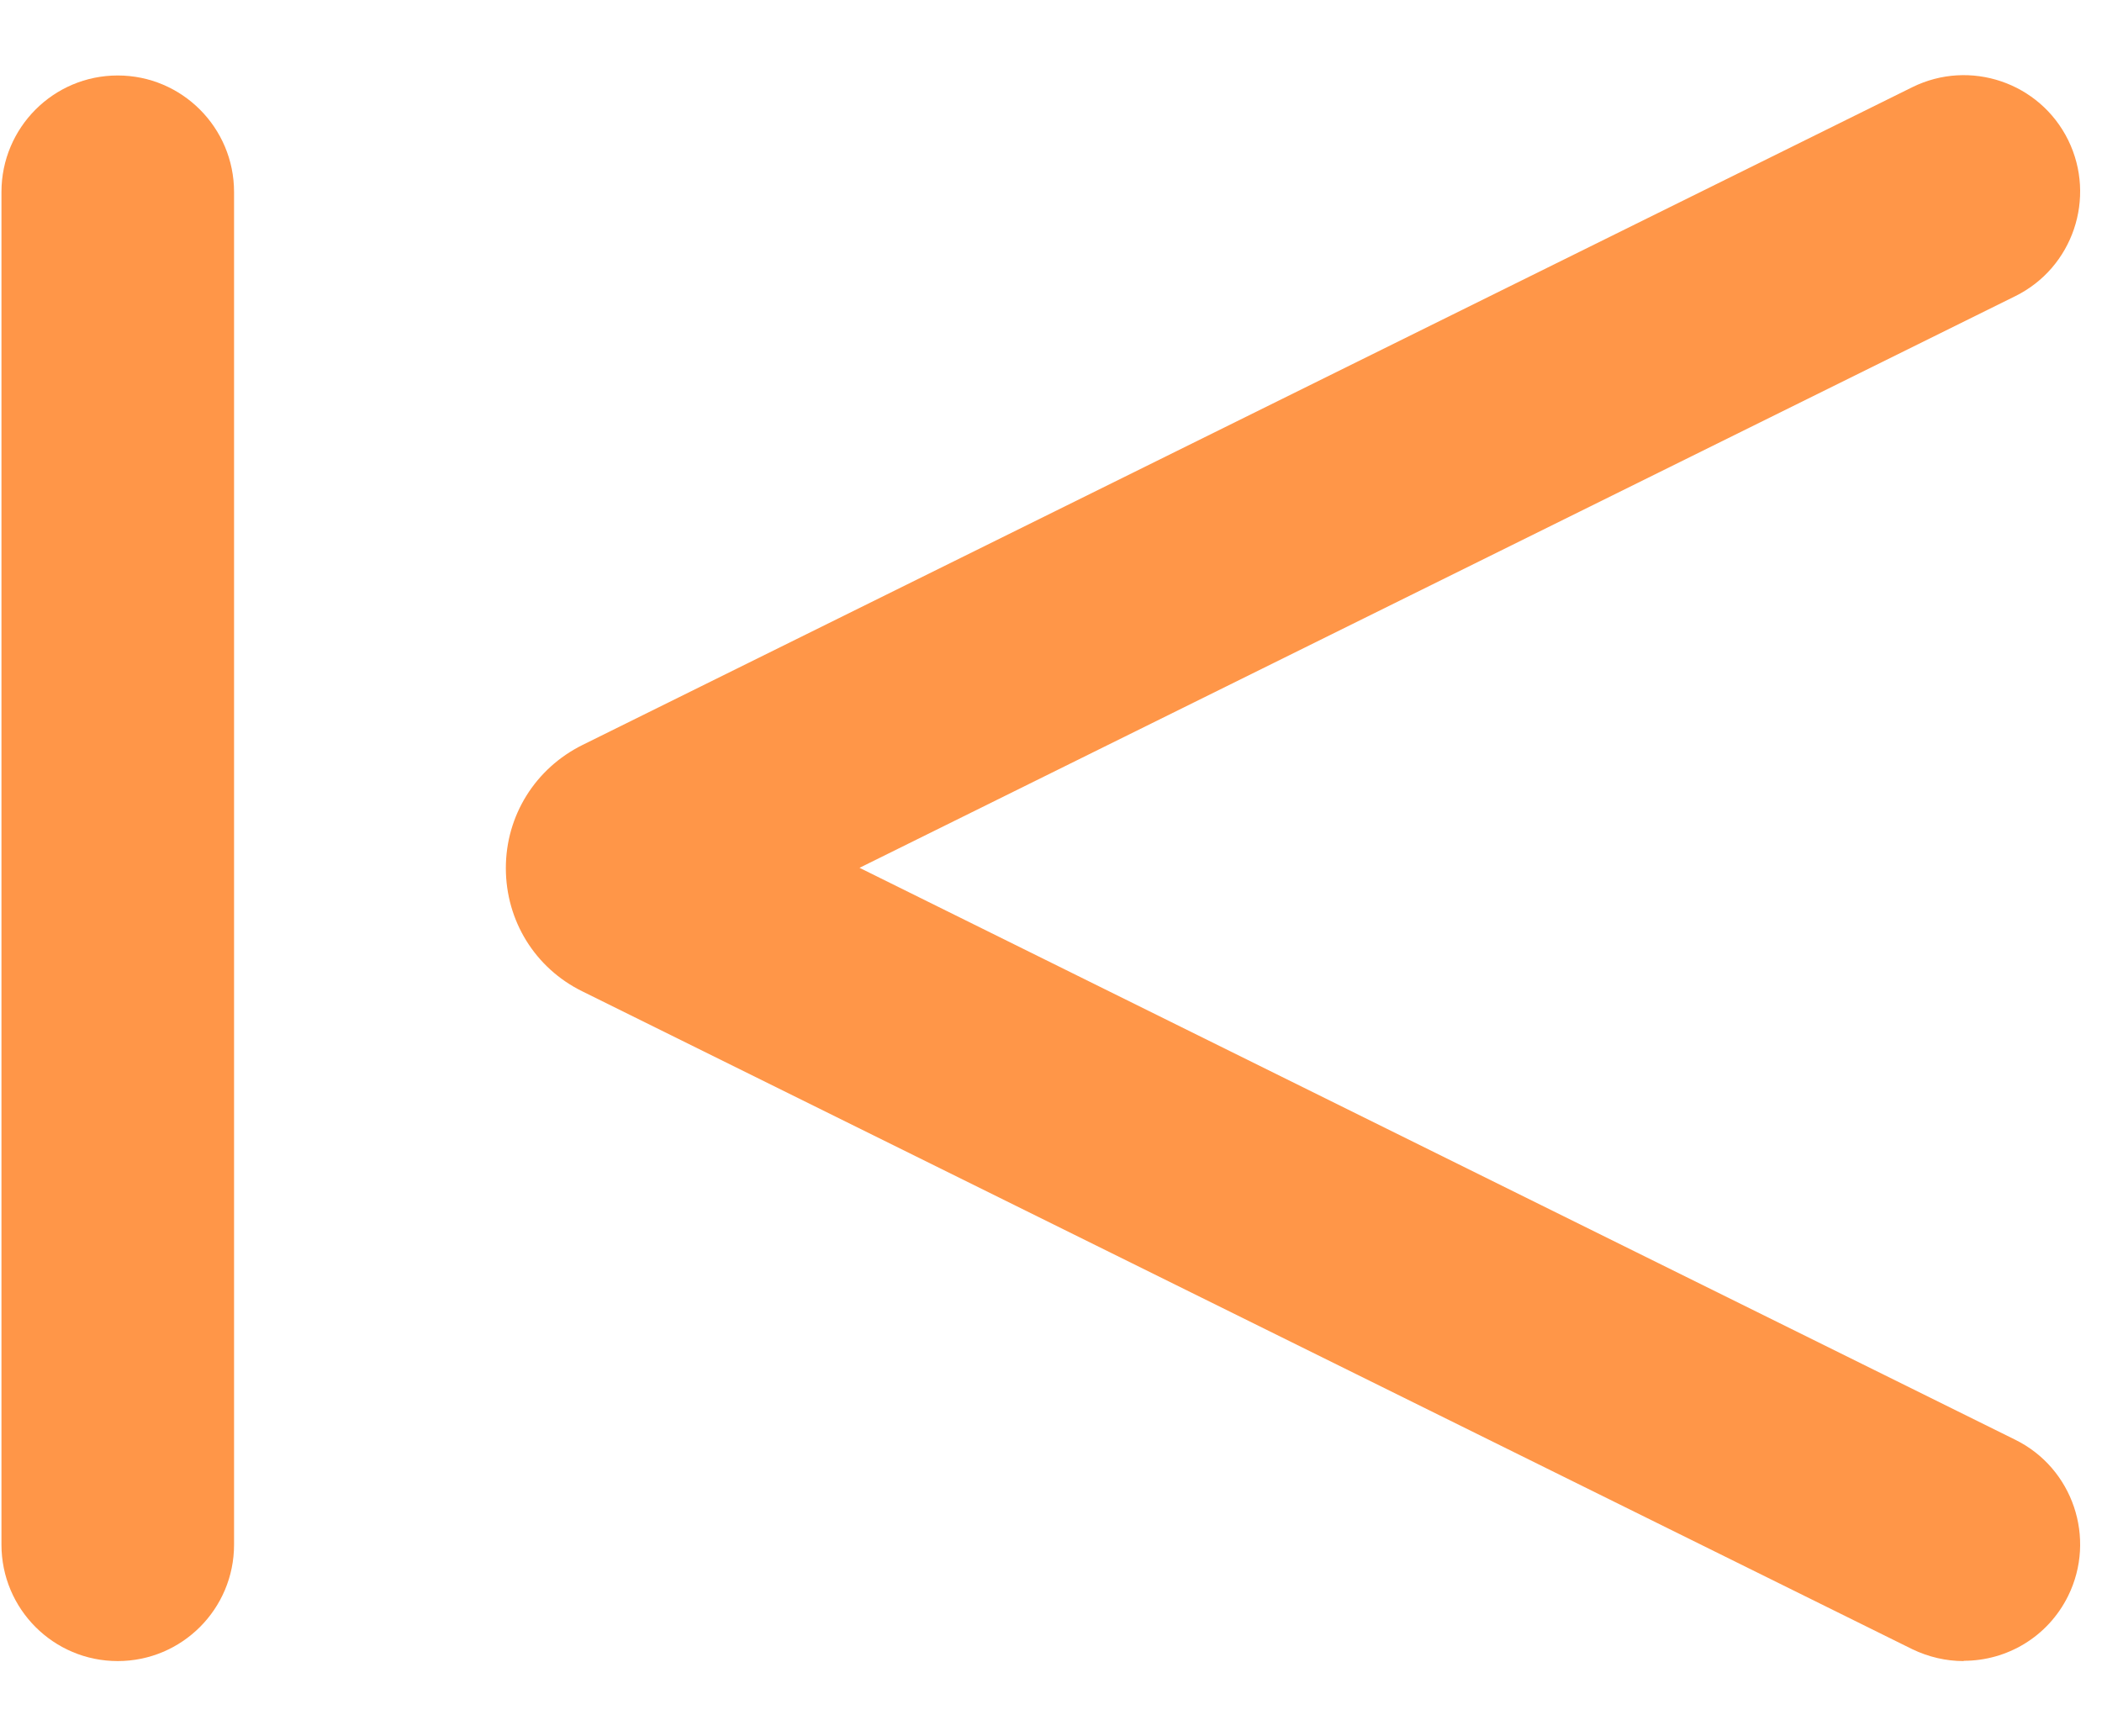
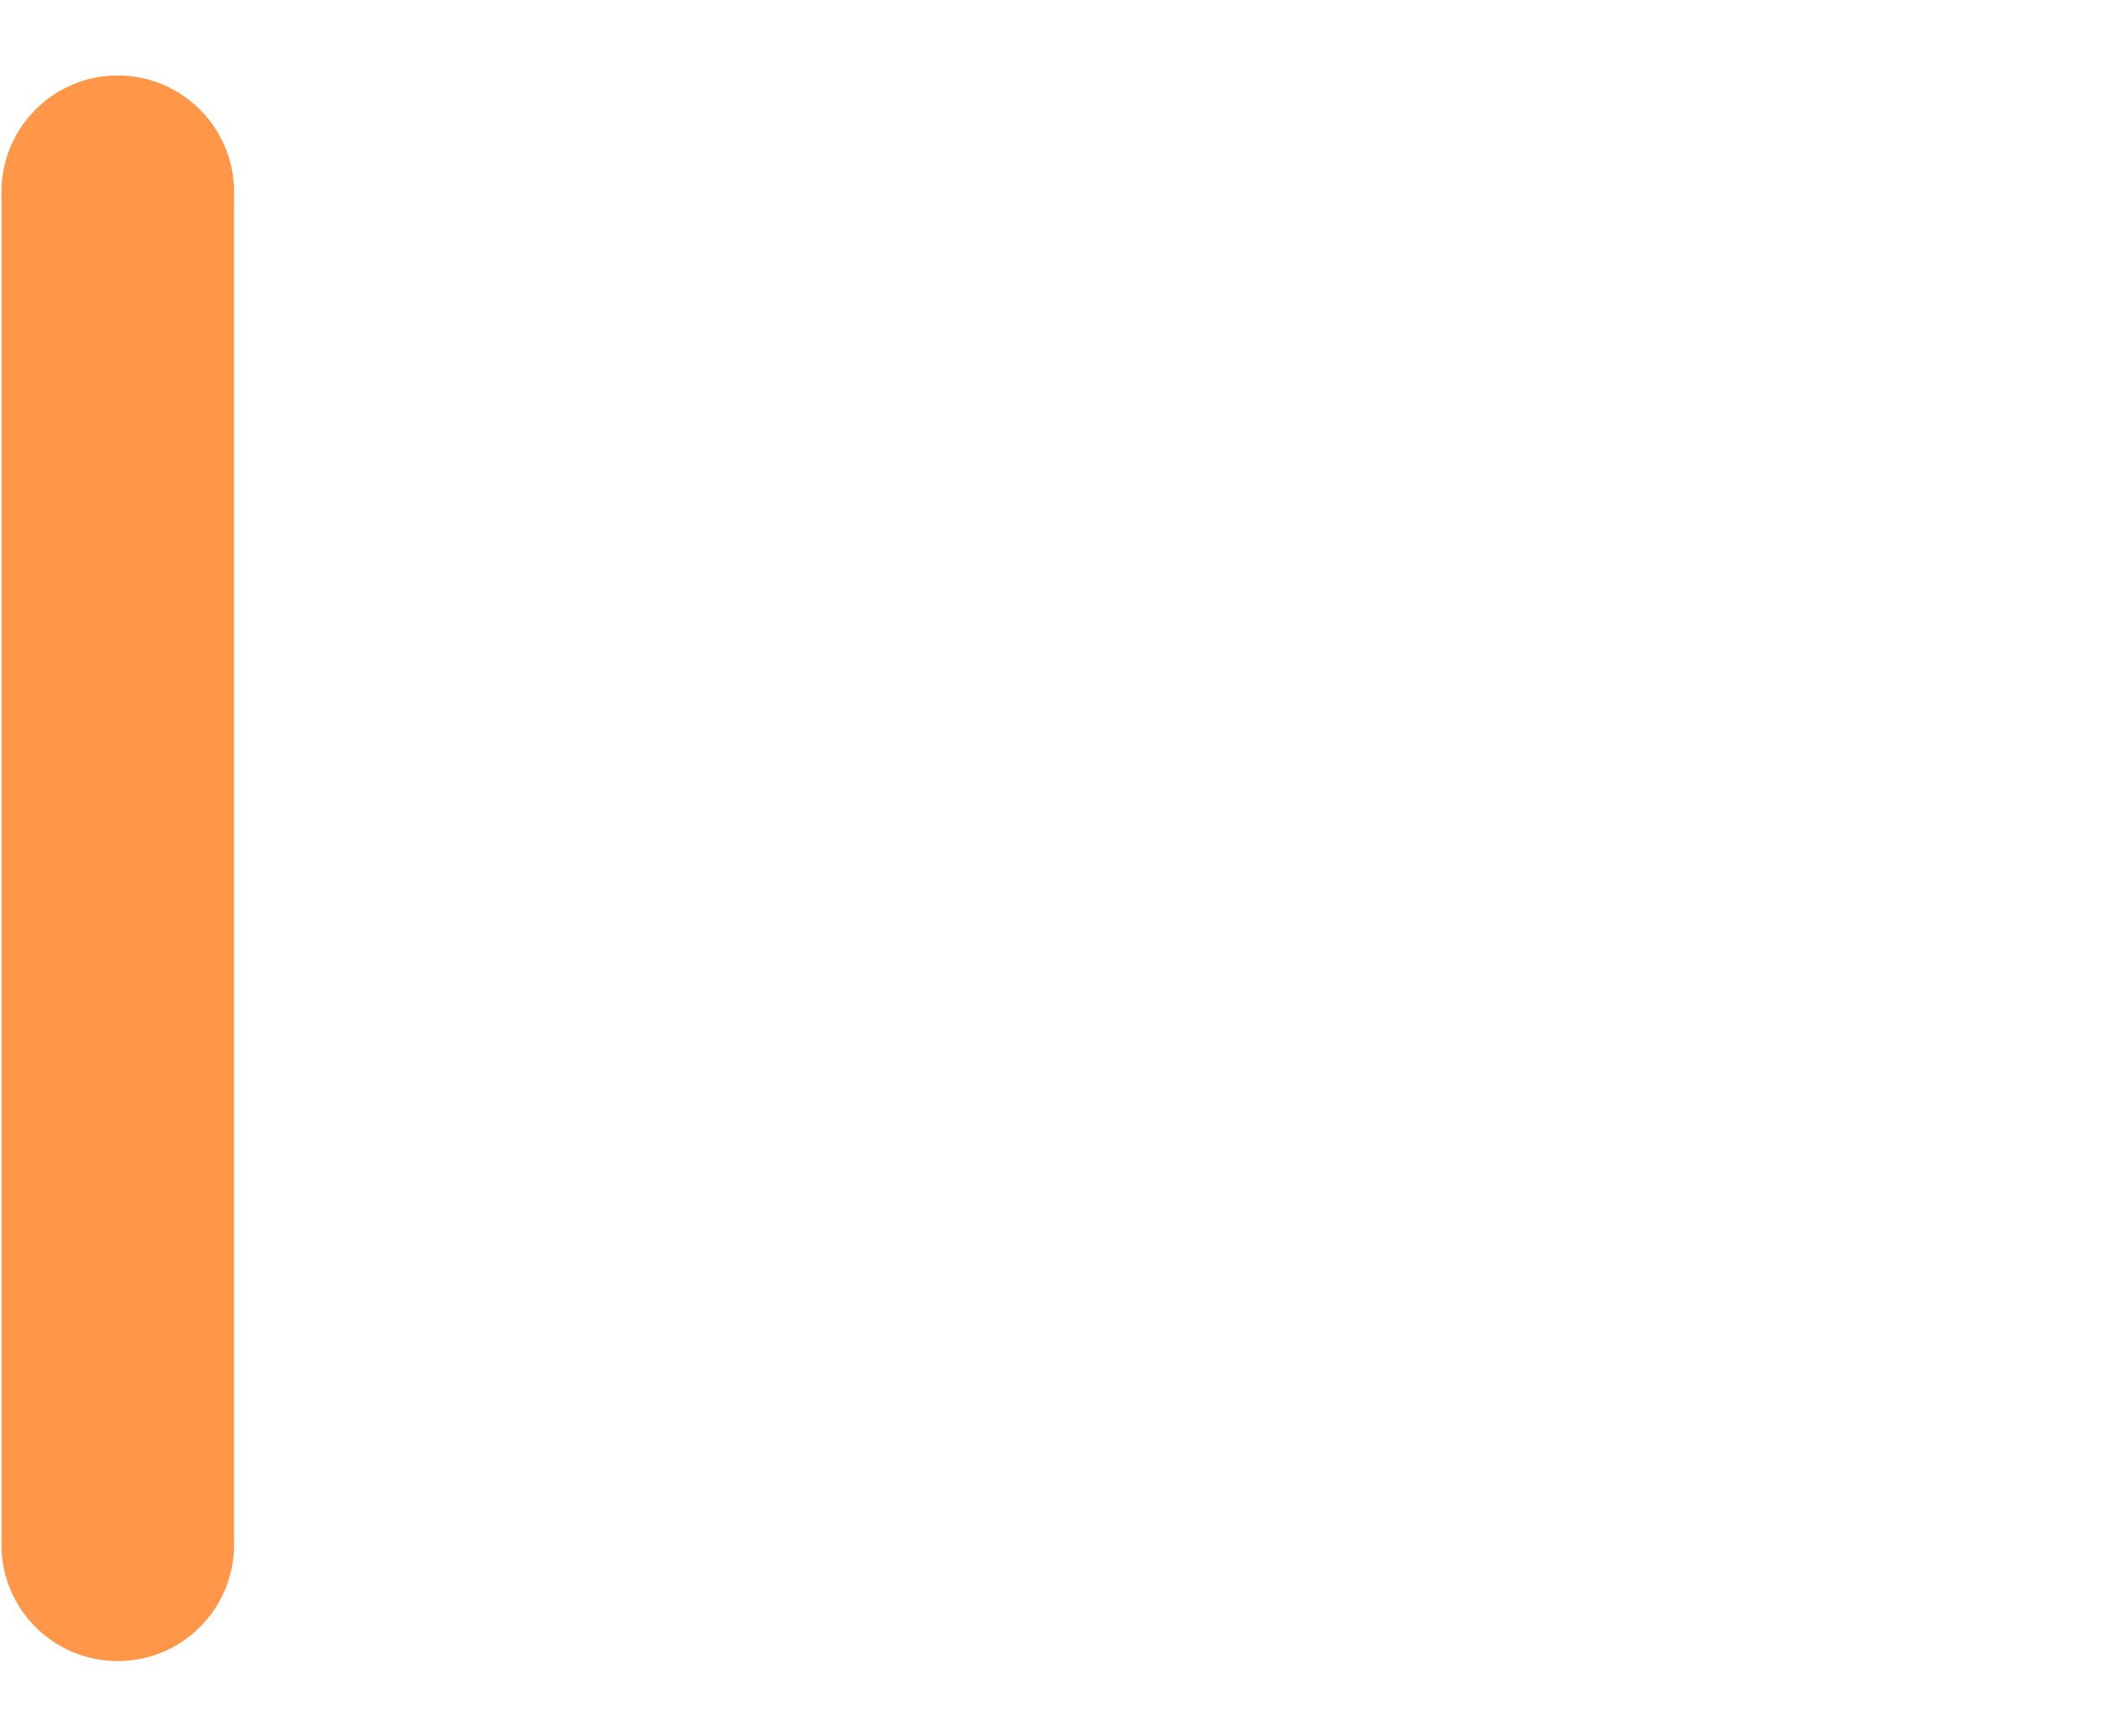
<svg xmlns="http://www.w3.org/2000/svg" width="23" height="19" viewBox="0 0 23 19" fill="none">
-   <path d="M21.485 18.178C21.296 18.178 21.104 18.135 20.922 18.047L6.372 10.849C5.855 10.595 5.535 10.077 5.535 9.5C5.535 8.924 5.858 8.408 6.375 8.152L20.925 0.954C21.555 0.643 22.319 0.902 22.63 1.533C22.94 2.165 22.681 2.93 22.051 3.241L9.405 9.497L22.051 15.756C22.681 16.067 22.94 16.833 22.63 17.464C22.407 17.916 21.957 18.175 21.488 18.175" fill="#FF9648" />
  <path d="M1.288 18.178C0.585 18.178 0.016 17.608 0.016 16.904V2.101C0.016 1.397 0.585 0.826 1.288 0.826C1.991 0.826 2.561 1.397 2.561 2.101V16.904C2.561 17.608 1.991 18.178 1.288 18.178Z" fill="#FF9648" />
</svg>